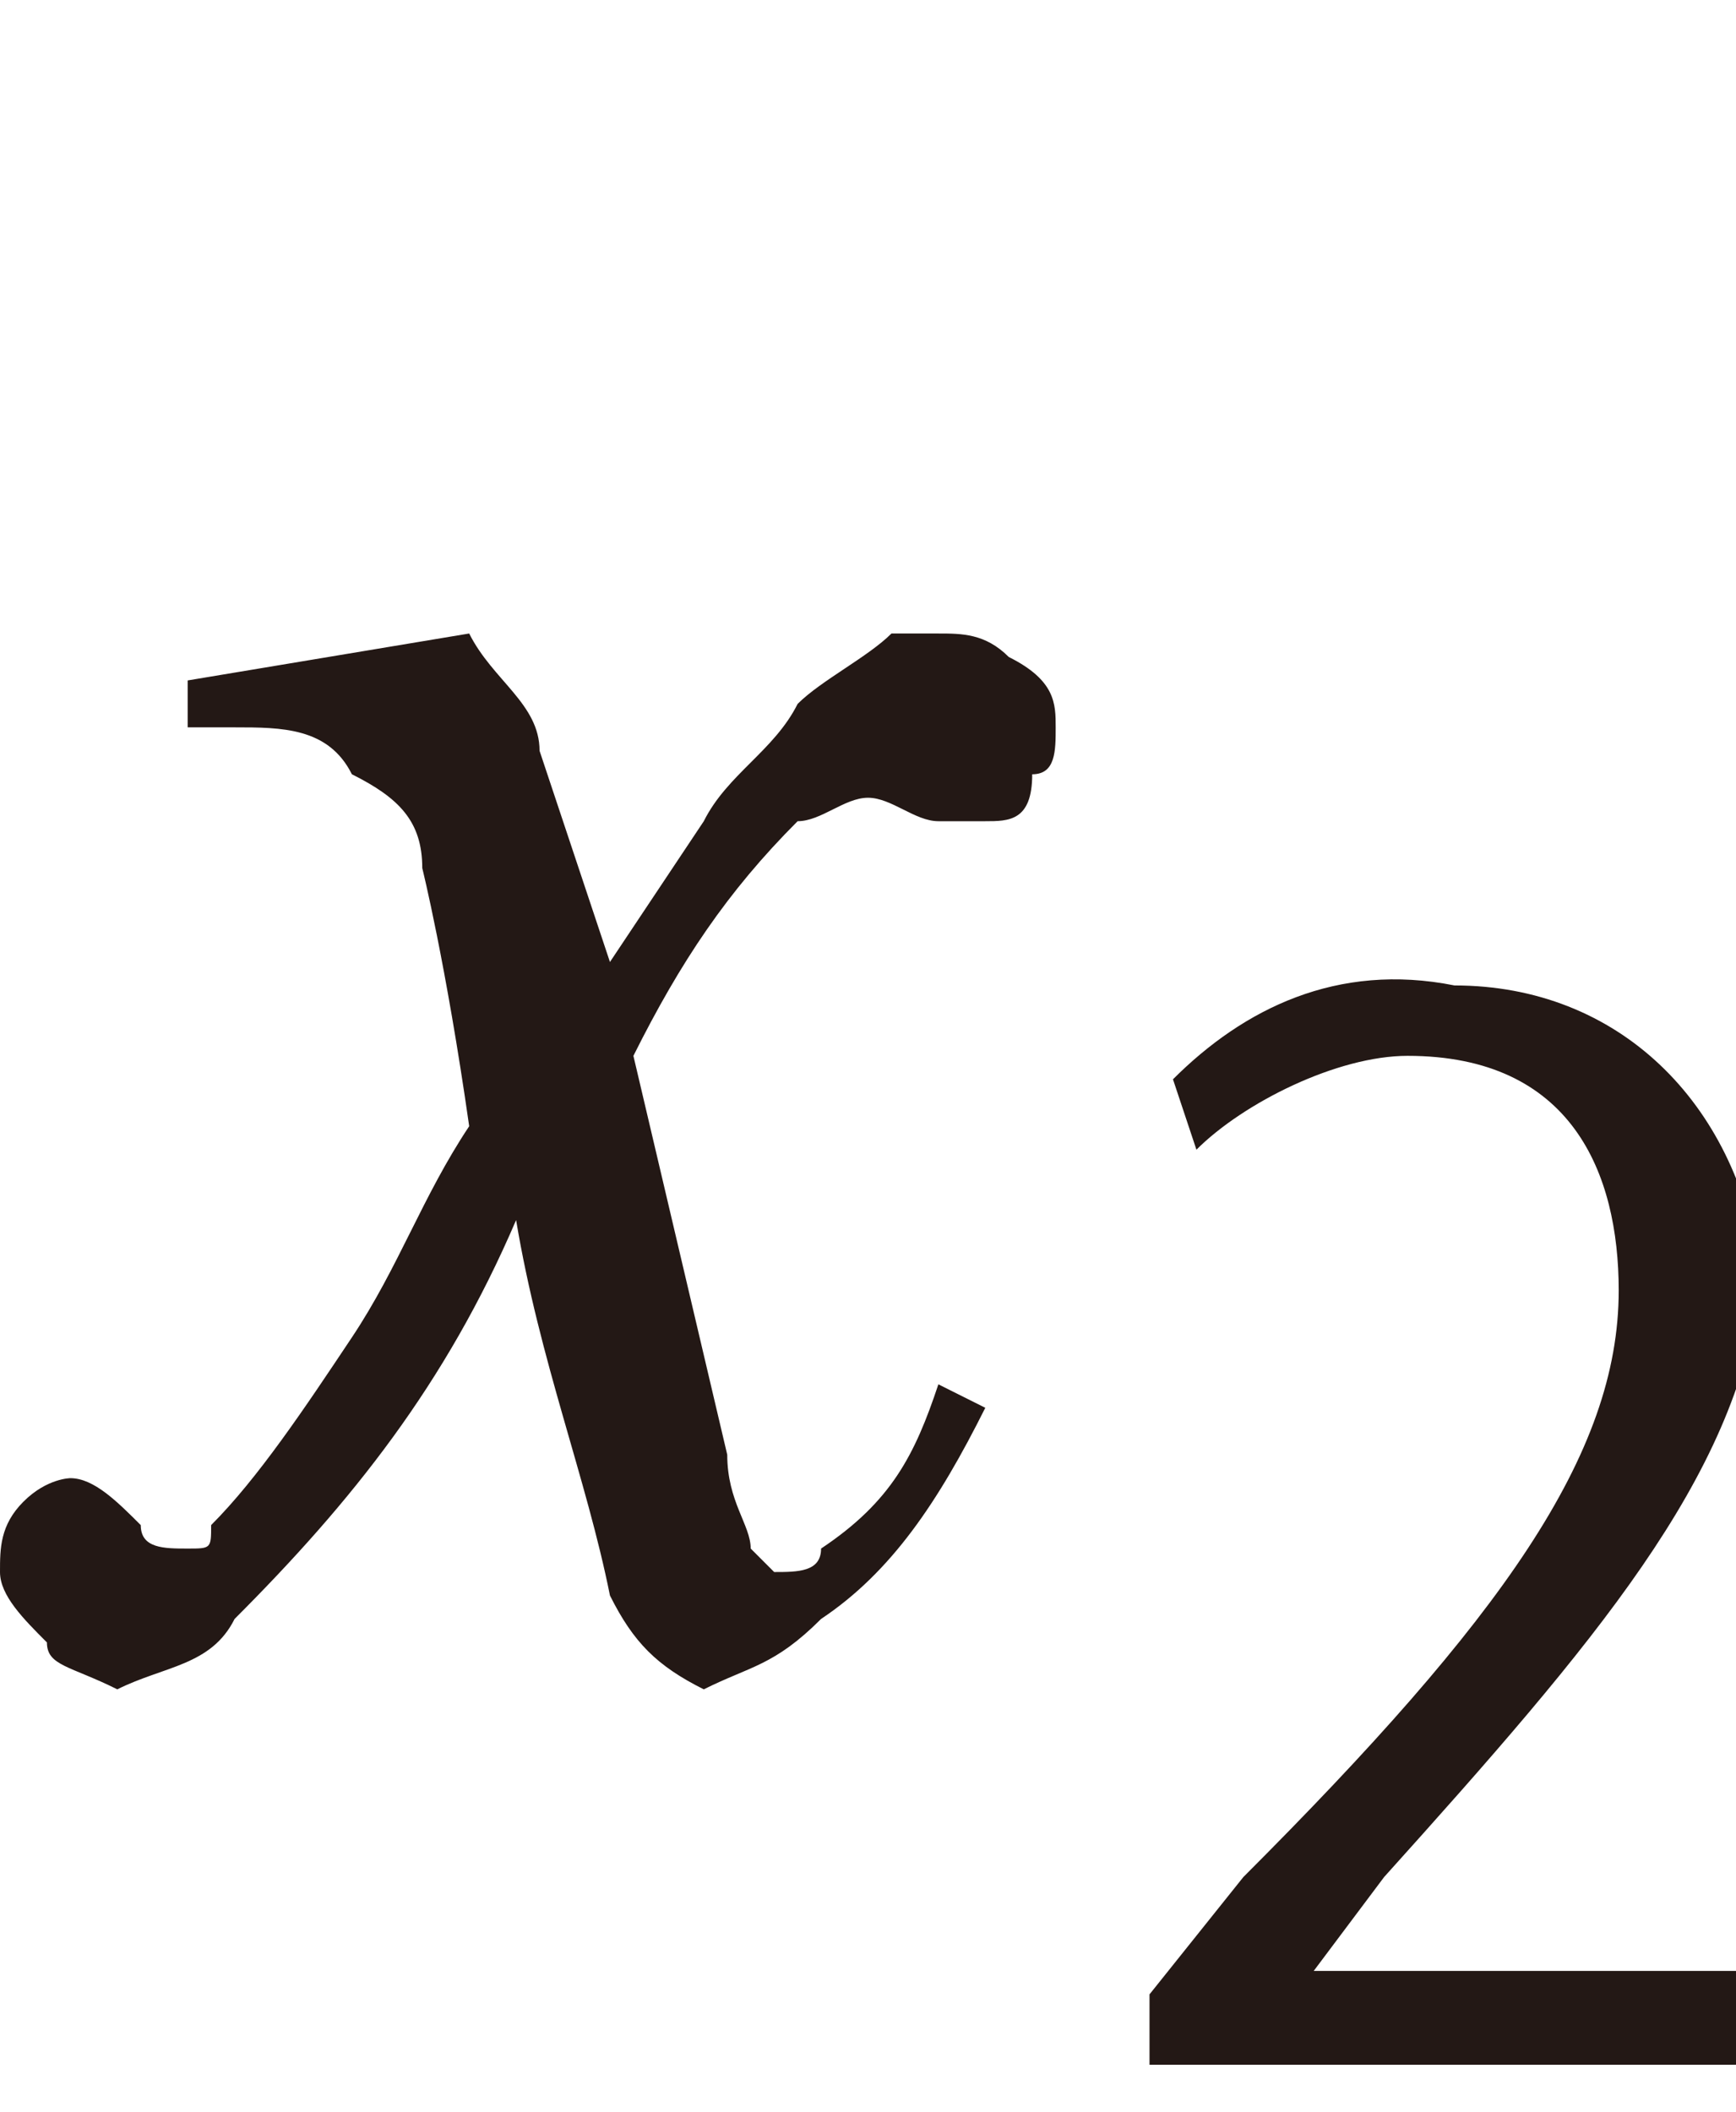
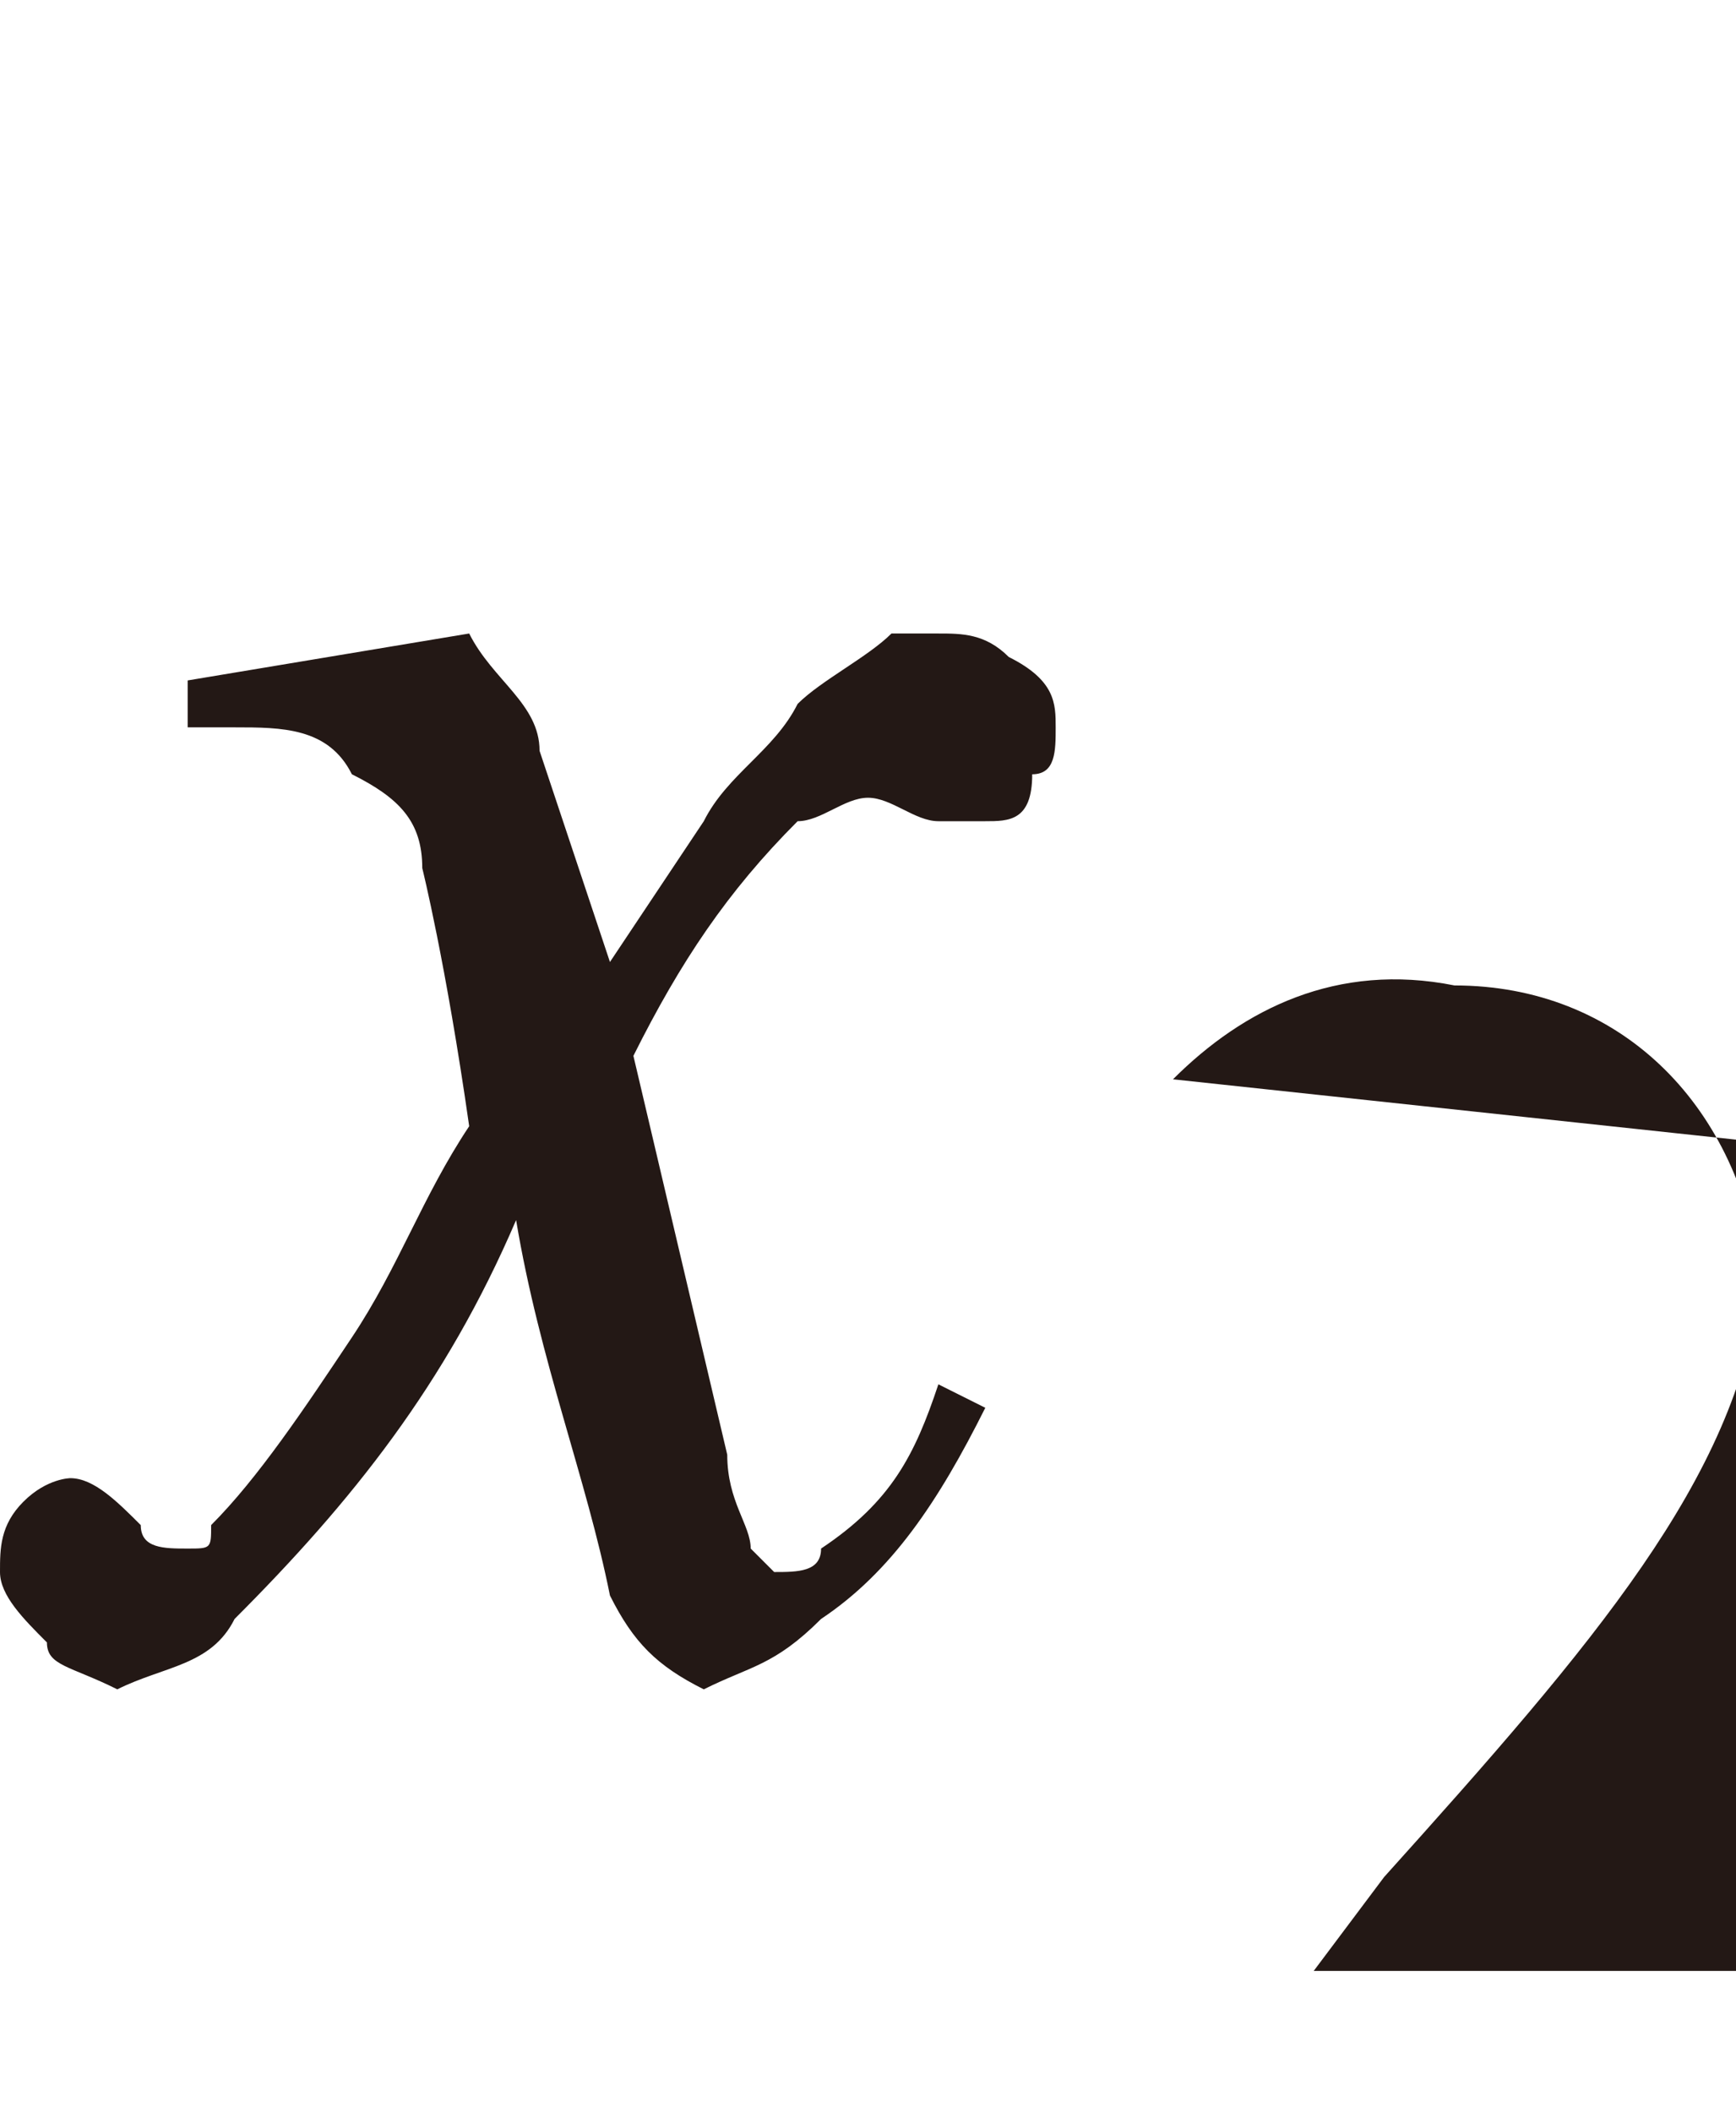
<svg xmlns="http://www.w3.org/2000/svg" id="レイヤー_1" viewBox="0 0 7.4 9">
  <style>.st0{fill:#231815}</style>
-   <path class="st0" d="M2 2.7c.1.2.3.3.3.5l.3.9.4-.6c.1-.2.3-.3.4-.5.1-.1.3-.2.4-.3H4c.1 0 .2 0 .3.1.2.1.2.2.2.3 0 .1 0 .2-.1.2 0 .2-.1.2-.2.2H4c-.1 0-.2-.1-.3-.1-.1 0-.2.1-.3.1-.3.3-.5.6-.7 1l.4 1.7c0 .2.1.3.1.4l.1.1c.1 0 .2 0 .2-.1.3-.2.4-.4.5-.7l.2.1c-.2.4-.4.7-.7.9-.2.2-.3.2-.5.3-.2-.1-.3-.2-.4-.4-.1-.5-.3-1-.4-1.6-.3.7-.7 1.2-1.2 1.7-.1.2-.3.2-.5.3C.3 7.1.2 7.1.2 7c-.1-.1-.2-.2-.2-.3 0-.1 0-.2.1-.3.1-.1.2-.1.2-.1.1 0 .2.1.3.2 0 .1.1.1.2.1s.1 0 .1-.1c.2-.2.4-.5.6-.8.2-.3.3-.6.5-.9-.1-.7-.2-1.1-.2-1.1 0-.2-.1-.3-.3-.4-.1-.2-.3-.2-.5-.2H.8v-.2L2 2.7zm5.6 6.1H4.9v-.3l.4-.5c1.1-1.1 1.6-1.8 1.6-2.5 0-.5-.2-1-.9-1-.3 0-.7.2-.9.4L5 4.6c.3-.3.7-.5 1.2-.4.7 0 1.2.5 1.3 1.2v.1C7.4 6.3 6.8 7 5.9 8l-.3.4h2v.4z" />
+   <path class="st0" d="M2 2.7c.1.2.3.3.3.5l.3.9.4-.6c.1-.2.3-.3.4-.5.1-.1.3-.2.4-.3H4c.1 0 .2 0 .3.1.2.1.2.2.2.3 0 .1 0 .2-.1.2 0 .2-.1.2-.2.2H4c-.1 0-.2-.1-.3-.1-.1 0-.2.1-.3.1-.3.3-.5.6-.7 1l.4 1.7c0 .2.1.3.1.4l.1.1c.1 0 .2 0 .2-.1.3-.2.4-.4.5-.7l.2.1c-.2.4-.4.7-.7.9-.2.2-.3.2-.5.3-.2-.1-.3-.2-.4-.4-.1-.5-.3-1-.4-1.6-.3.7-.7 1.2-1.2 1.7-.1.2-.3.2-.5.3C.3 7.1.2 7.1.2 7c-.1-.1-.2-.2-.2-.3 0-.1 0-.2.1-.3.1-.1.2-.1.2-.1.1 0 .2.1.3.2 0 .1.1.1.2.1s.1 0 .1-.1c.2-.2.4-.5.6-.8.2-.3.3-.6.5-.9-.1-.7-.2-1.1-.2-1.1 0-.2-.1-.3-.3-.4-.1-.2-.3-.2-.5-.2H.8v-.2L2 2.7zm5.6 6.1v-.3l.4-.5c1.1-1.1 1.6-1.8 1.6-2.5 0-.5-.2-1-.9-1-.3 0-.7.2-.9.4L5 4.6c.3-.3.7-.5 1.2-.4.7 0 1.2.5 1.3 1.2v.1C7.4 6.3 6.8 7 5.9 8l-.3.4h2v.4z" />
</svg>